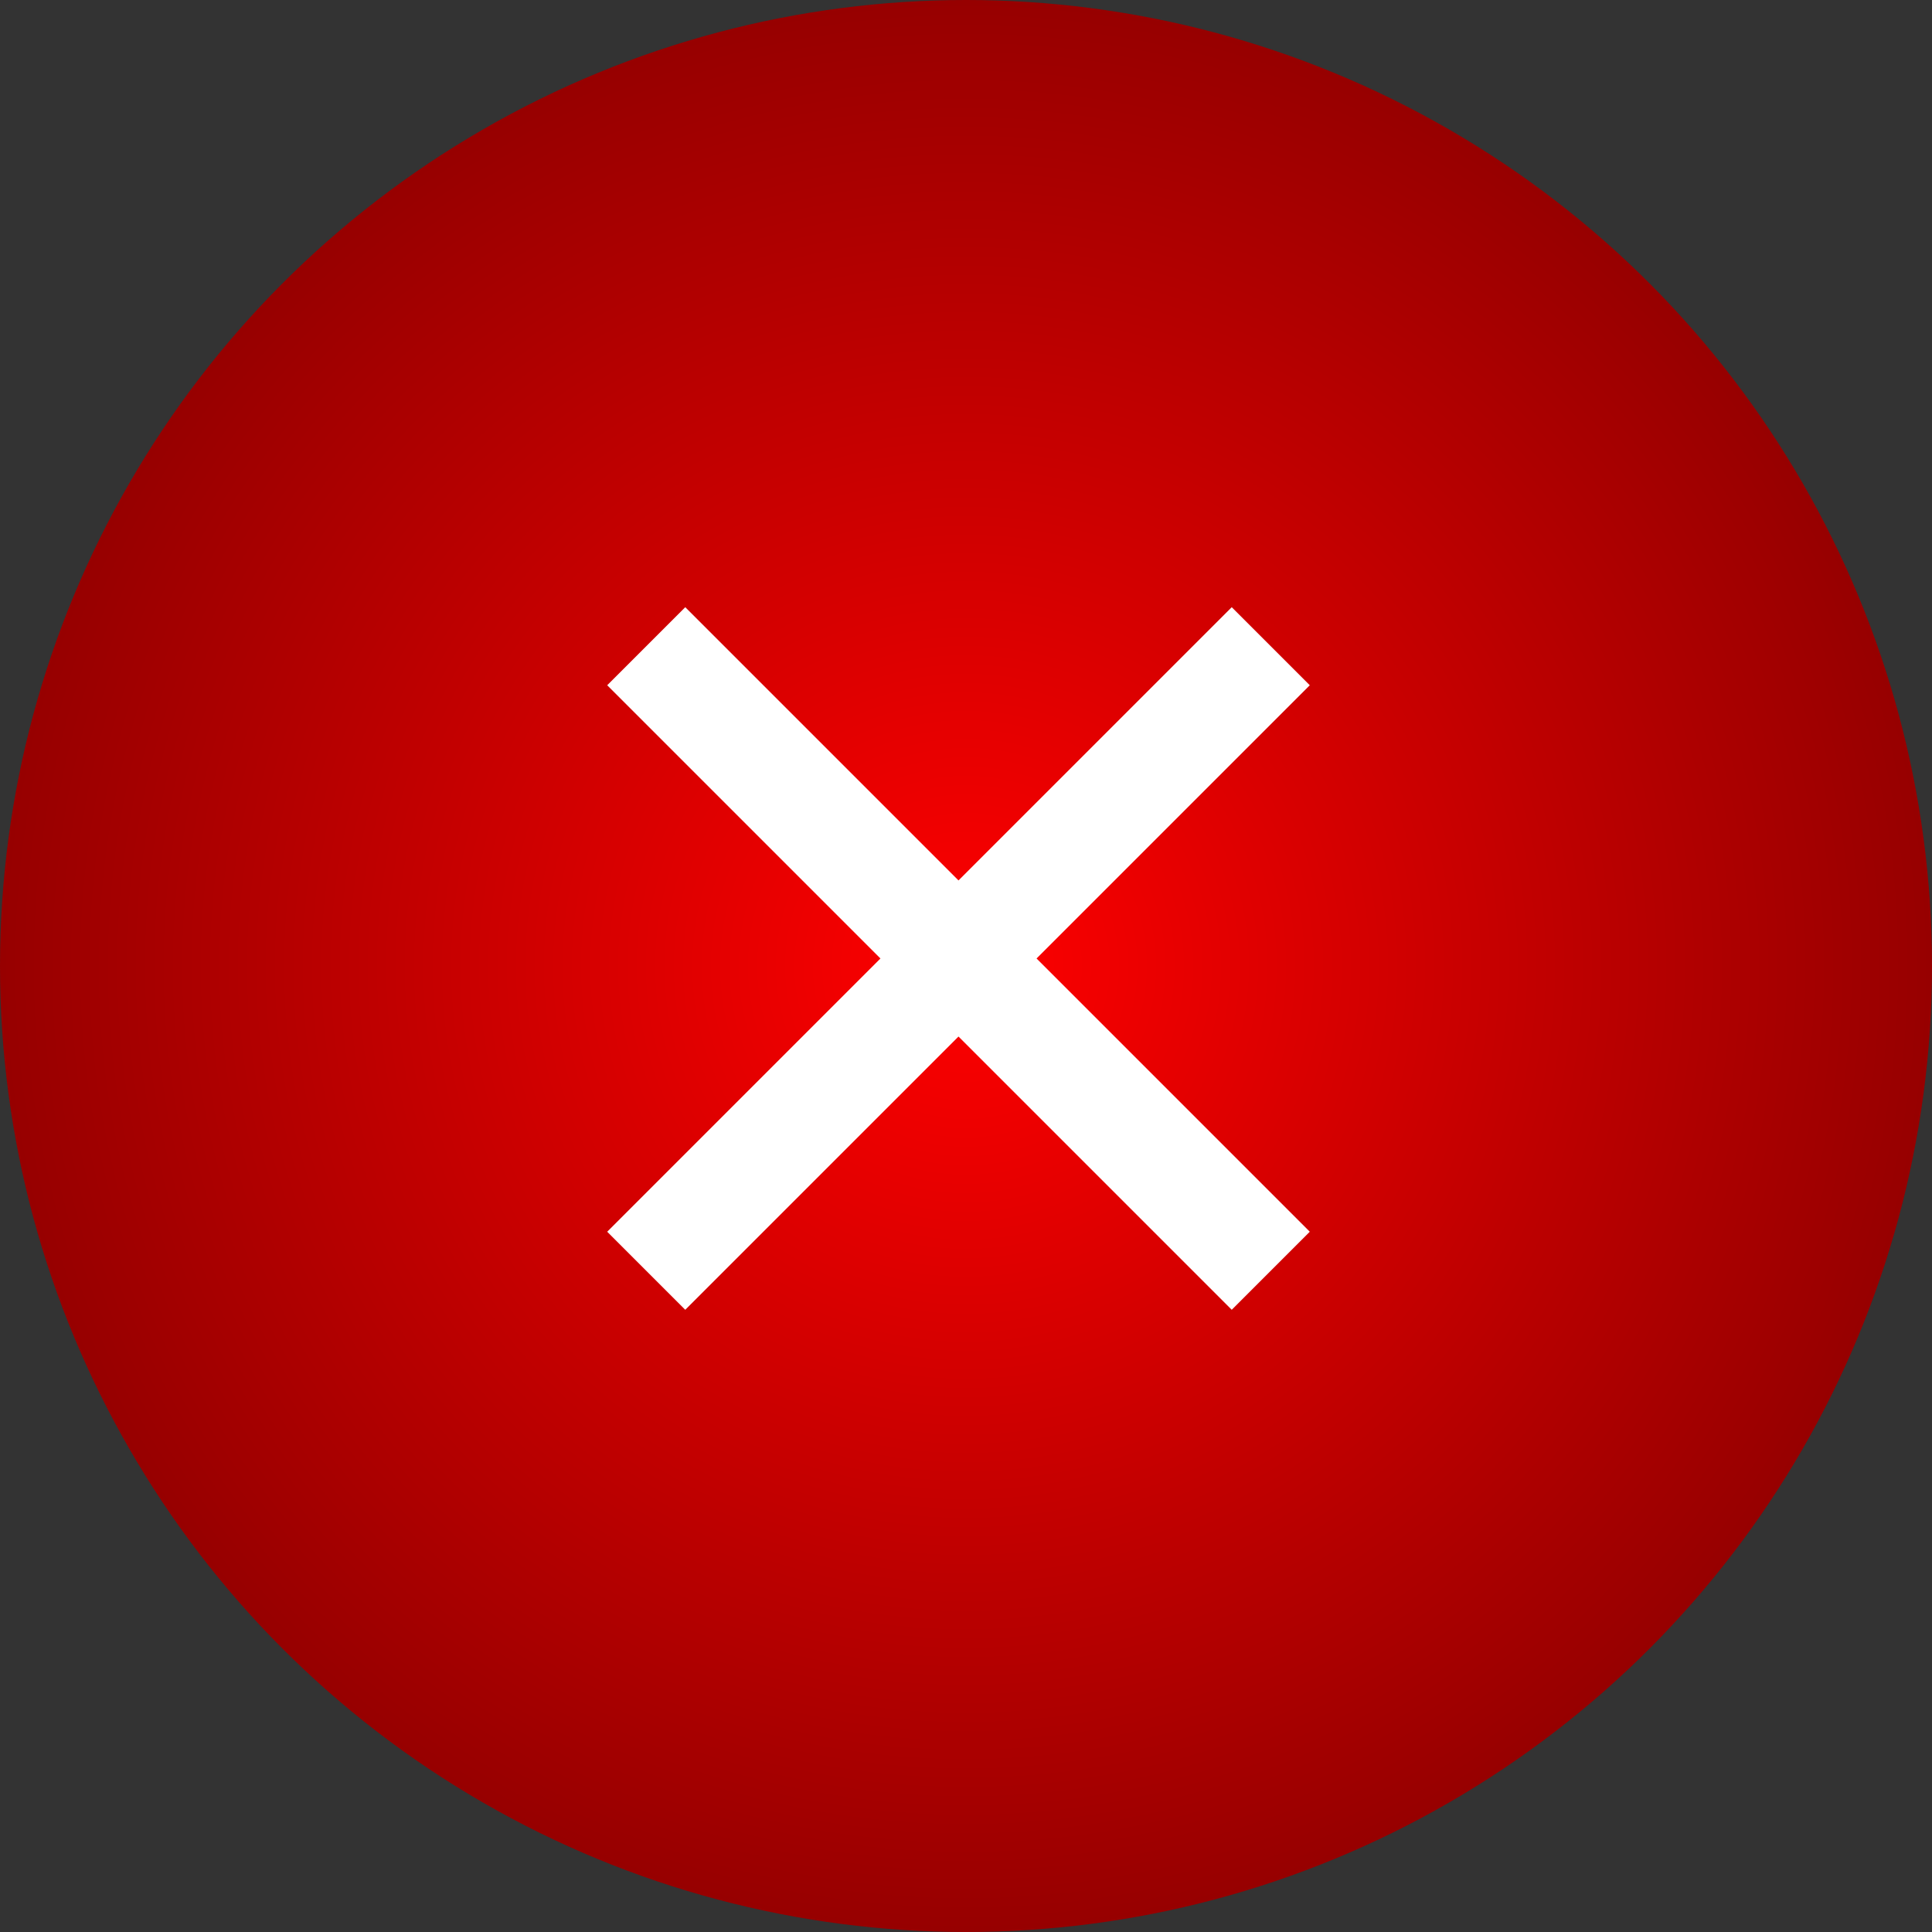
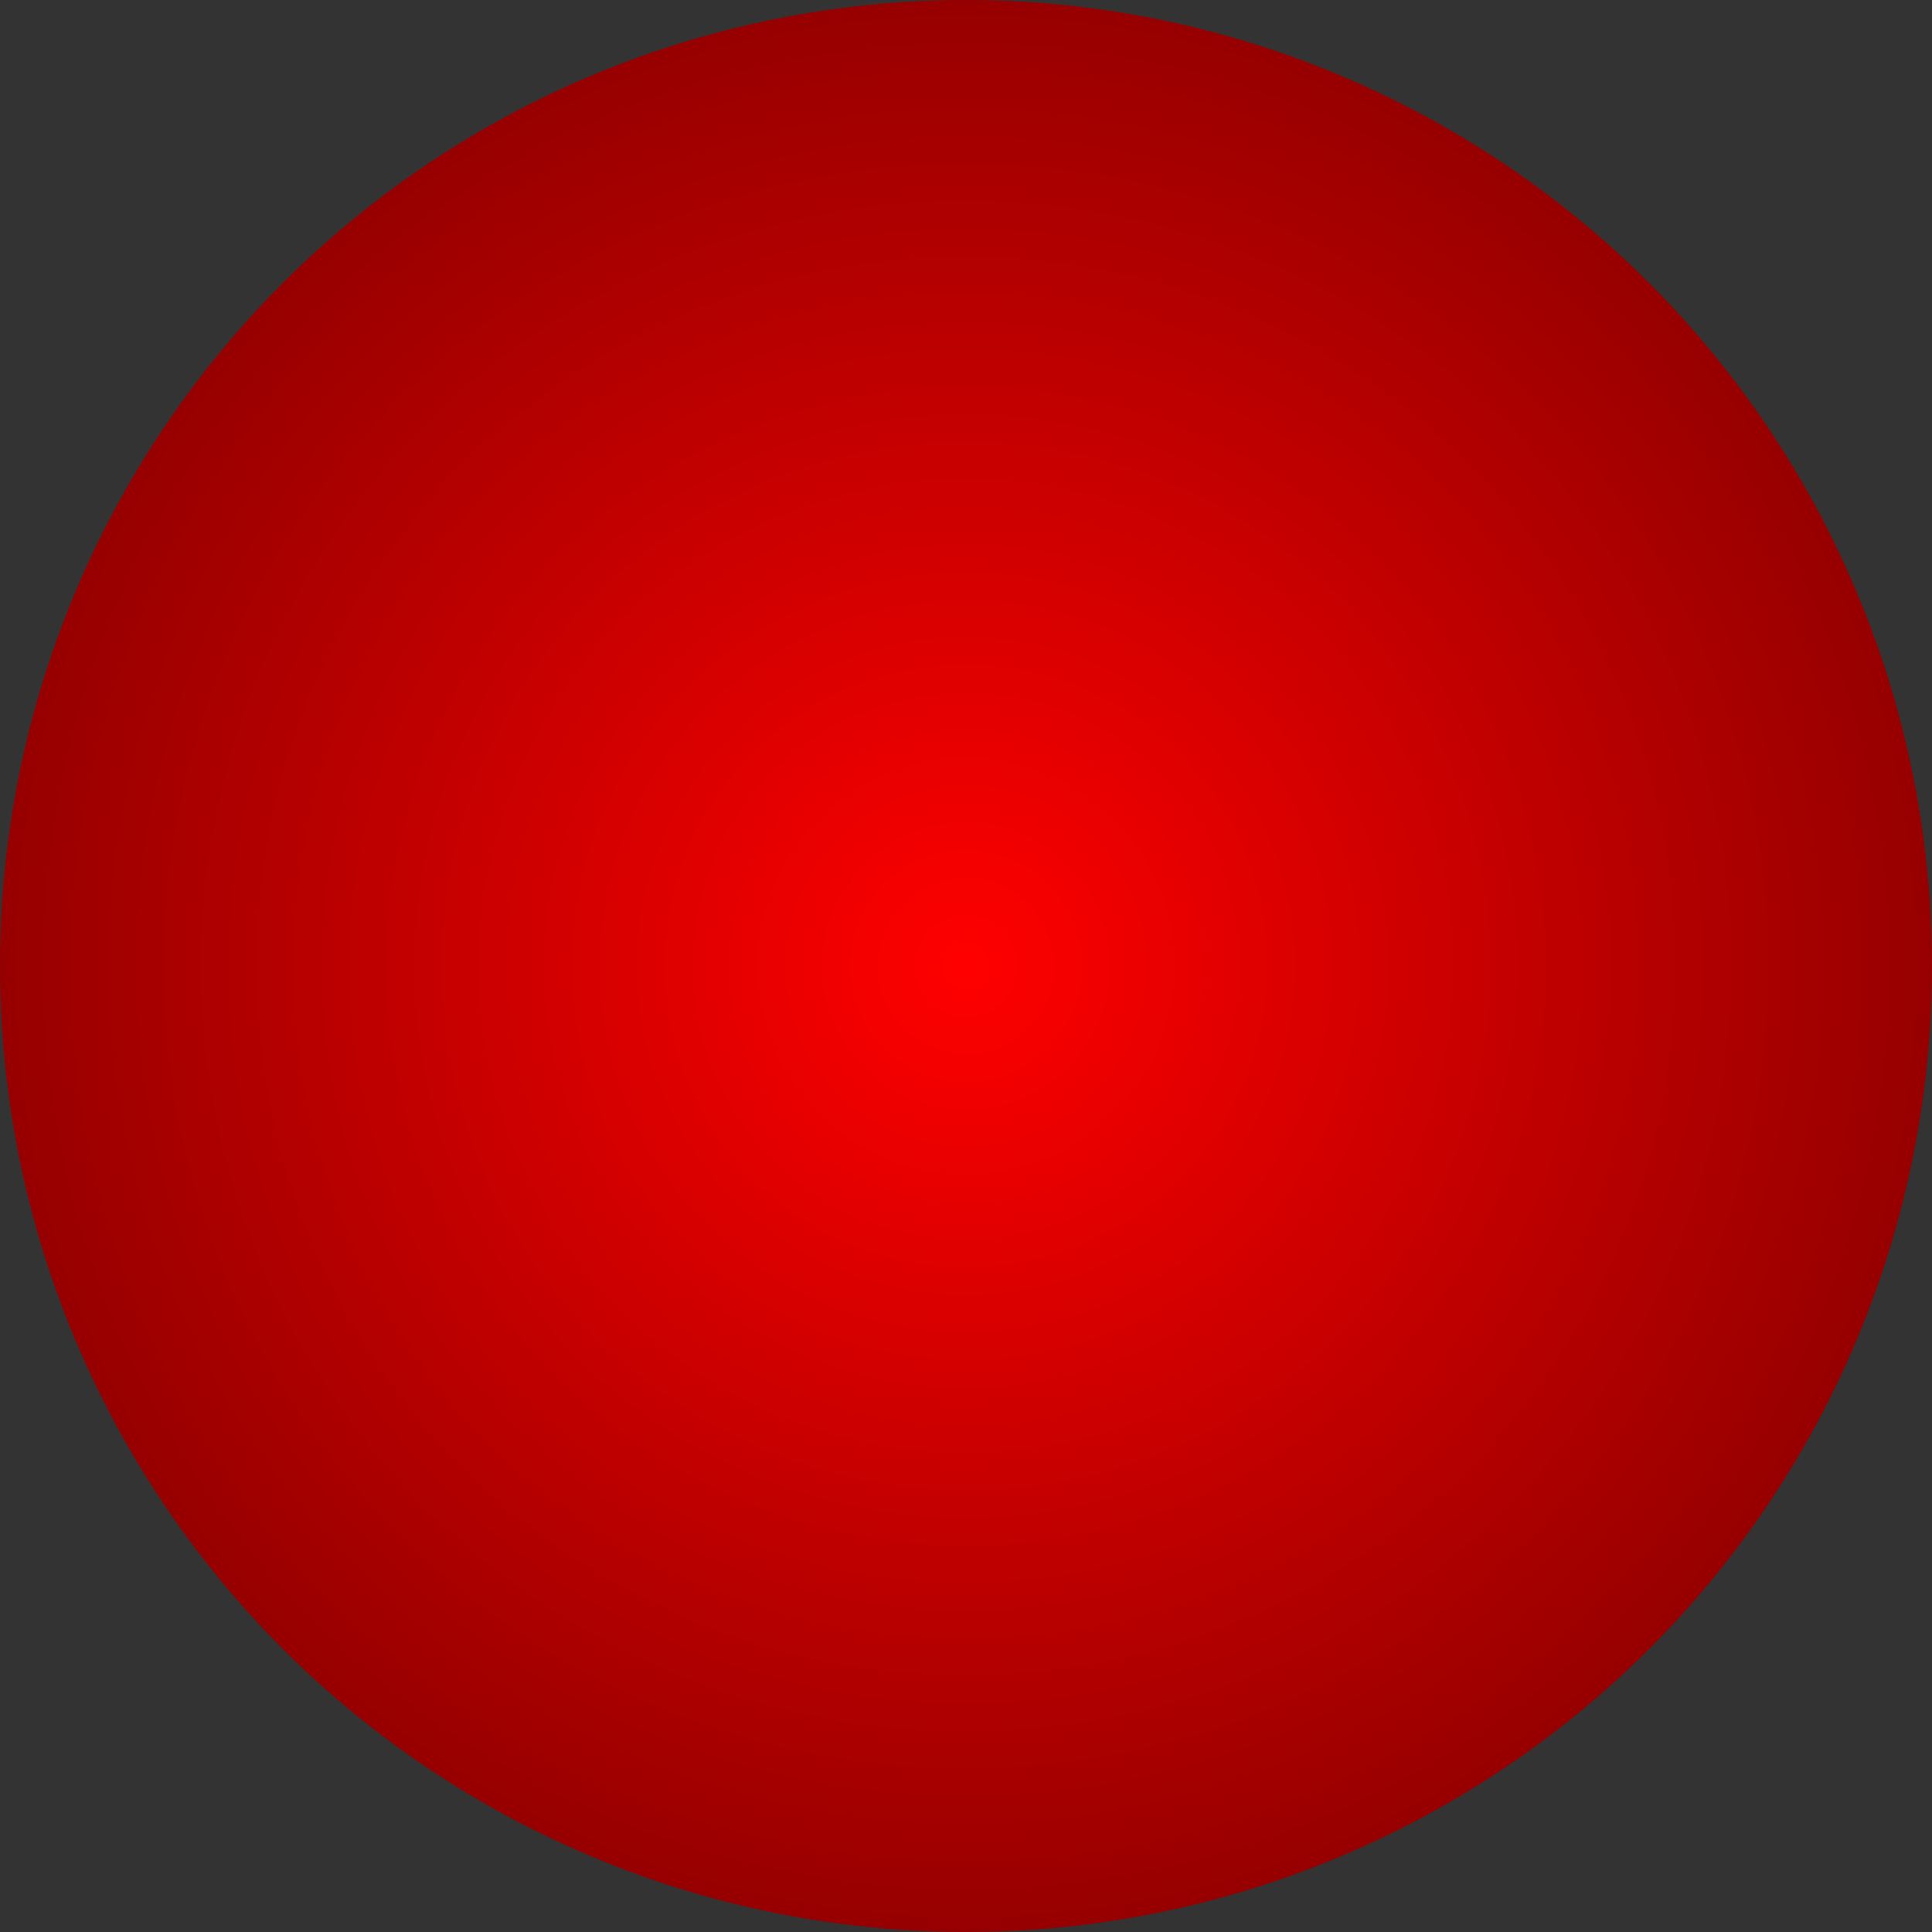
<svg xmlns="http://www.w3.org/2000/svg" width="35" height="35" viewBox="0 0 35 35" fill="none">
  <rect x="0" y="0" width="35" height="35" fill="#333333" stroke="none" />
  <circle cx="17.5" cy="17.5" r="17.5" fill="url(#paint0_radial_802_6)" />
-   <path d="M17.364 15.95L22.314 11L23.728 12.414L18.778 17.364L23.728 22.314L22.314 23.728L17.364 18.778L12.414 23.728L11 22.314L15.95 17.364L11 12.414L12.414 11L17.364 15.95Z" fill="white" />
  <defs>
    <radialGradient id="paint0_radial_802_6" cx="0" cy="0" r="1" gradientUnits="userSpaceOnUse" gradientTransform="translate(17.5 17.5) rotate(90) scale(17.5)">
      <stop stop-color="#FF0000" />
      <stop offset="1" stop-color="#960000" />
    </radialGradient>
  </defs>
</svg>